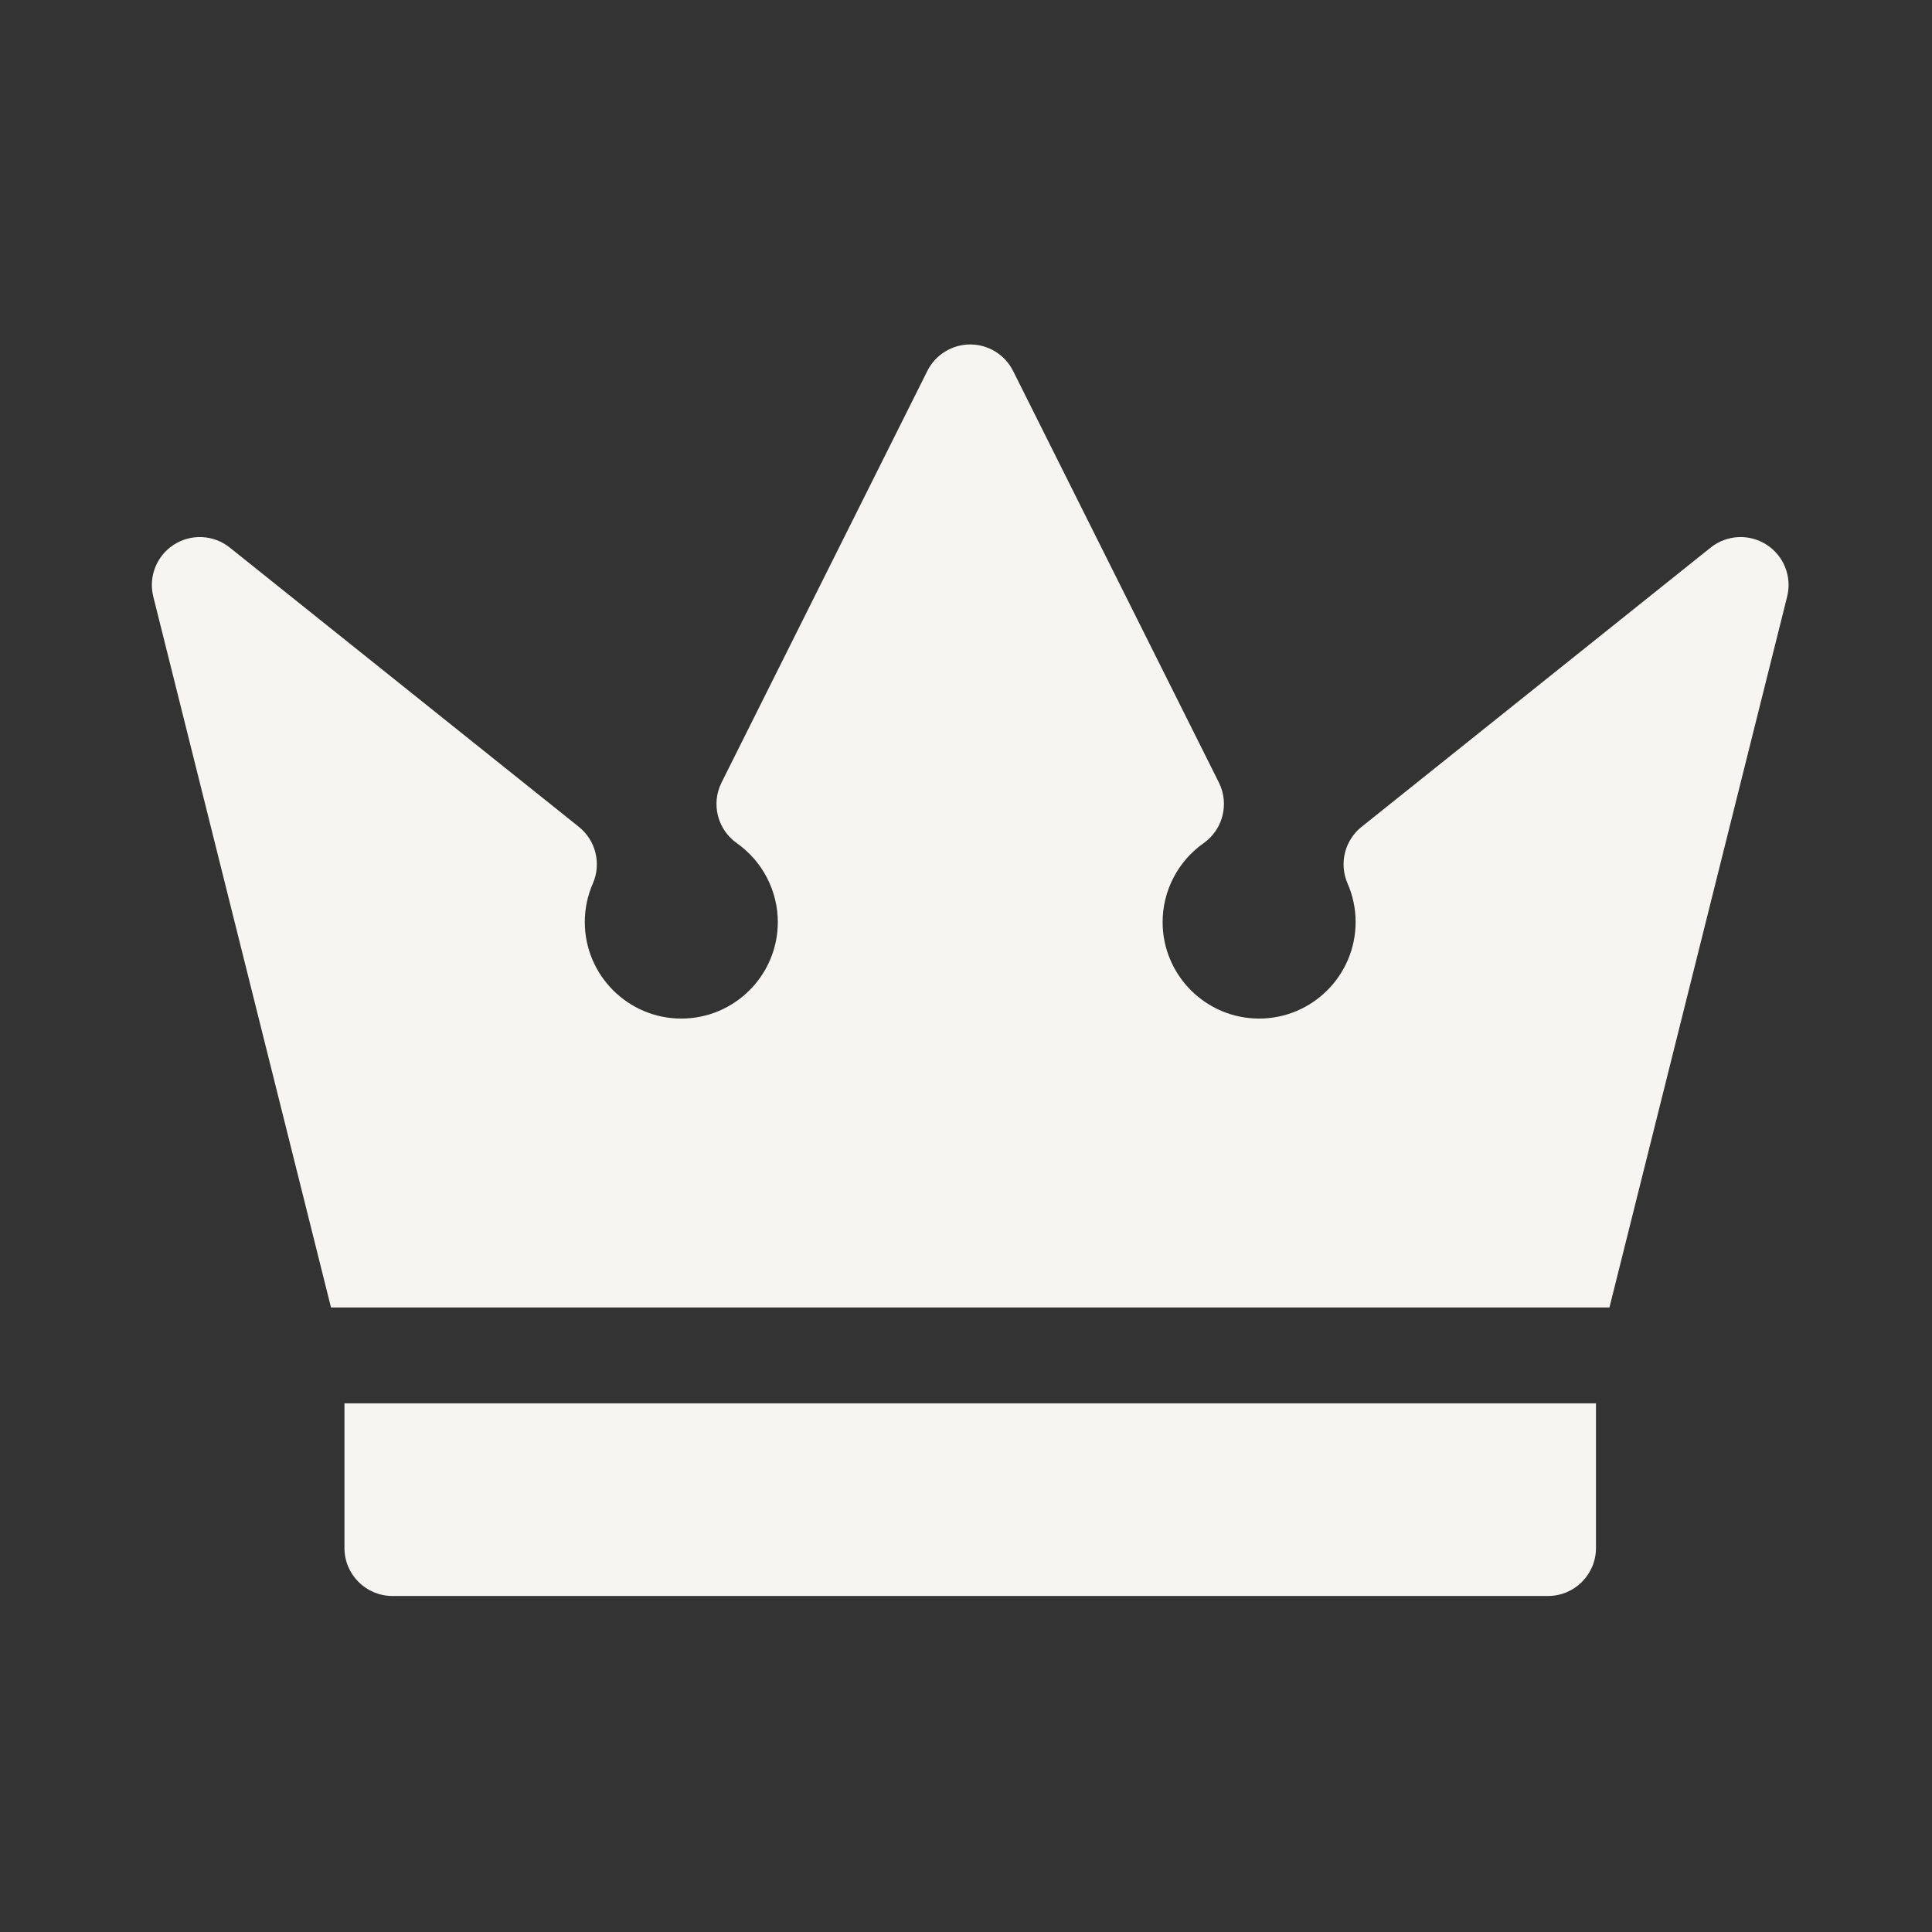
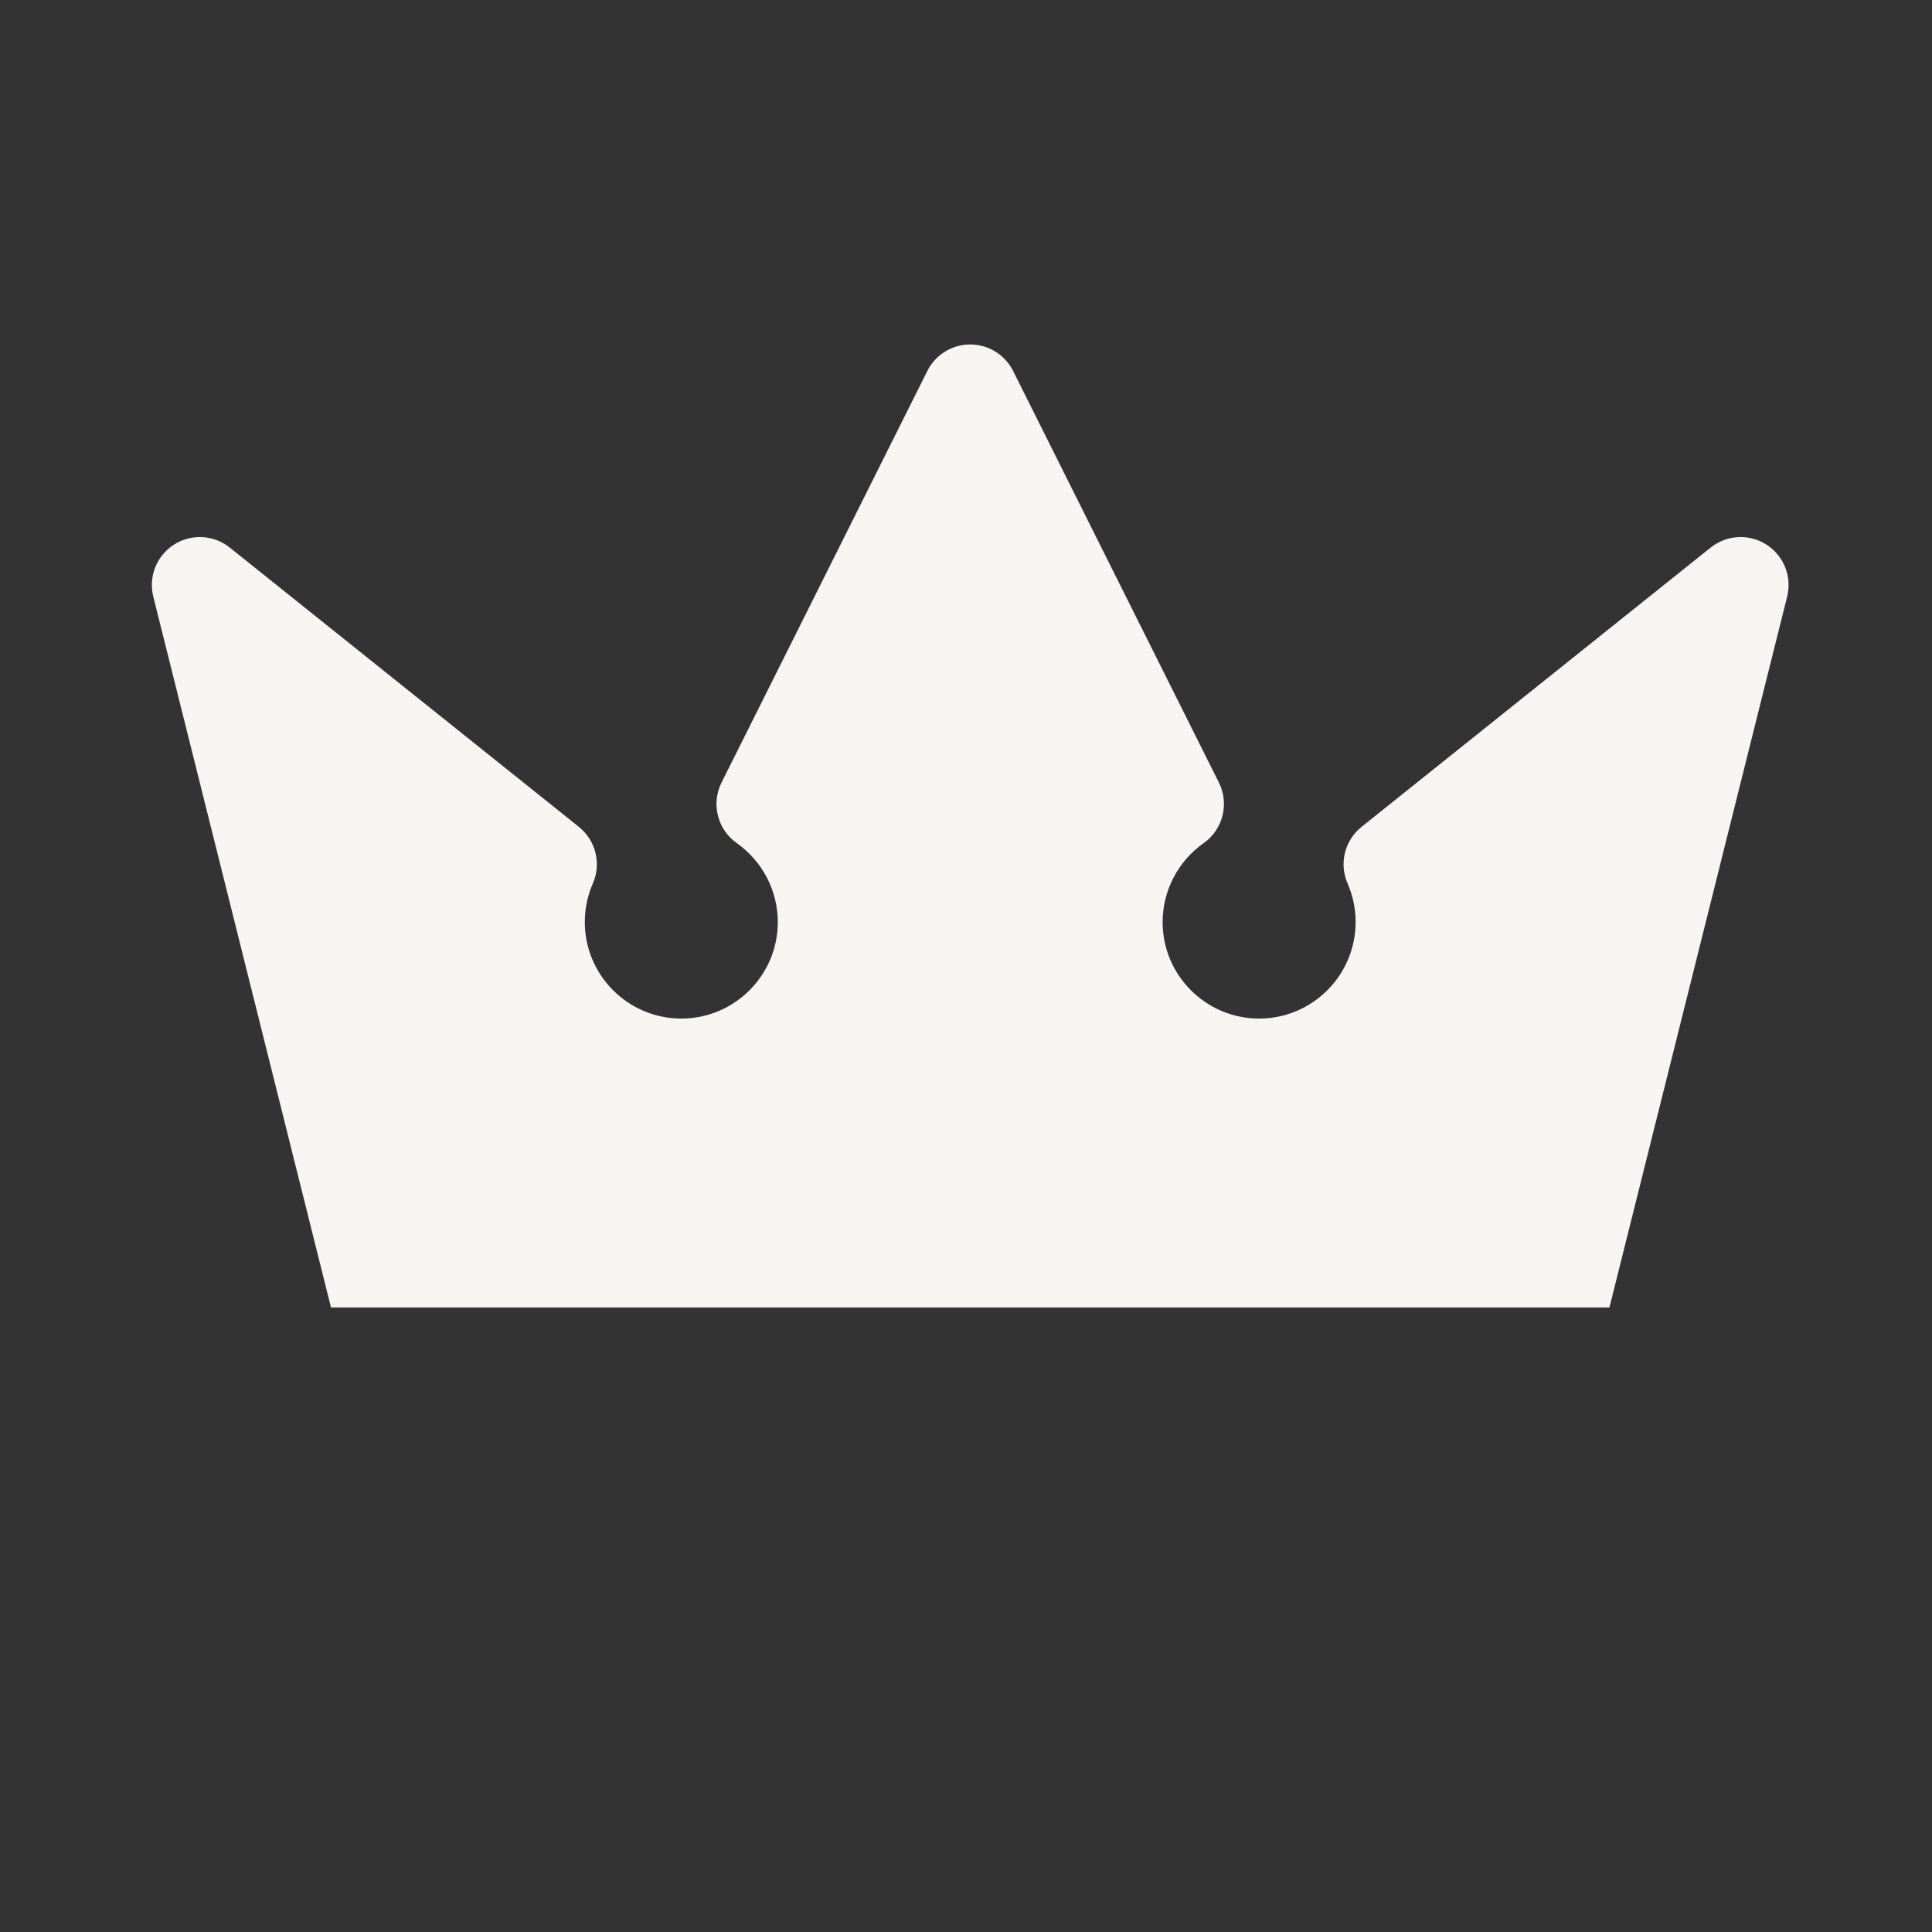
<svg xmlns="http://www.w3.org/2000/svg" width="229" height="229" viewBox="0 0 229 229" fill="none">
  <rect x="0" y="0" width="229" height="229" fill="#333333" stroke="none" />
  <g opacity="0.99">
-     <path d="M40.829 166.342V183.487C40.829 186.626 43.374 189.171 46.513 189.171H183.487C186.626 189.171 189.17 186.626 189.17 183.487V166.342H40.829Z" fill="#F8F7F4" />
    <path d="M209.386 64.558C207.333 63.242 204.67 63.381 202.765 64.904L161.386 98.007C159.379 99.613 158.699 102.365 159.729 104.721C160.361 106.167 160.681 107.706 160.681 109.293C160.681 115.6 155.55 120.731 149.243 120.731C142.937 120.731 137.805 115.6 137.805 109.293C137.805 105.582 139.622 102.085 142.666 99.939C144.962 98.32 145.731 95.266 144.474 92.752L120.083 43.971C119.121 42.046 117.153 40.829 115 40.829C112.847 40.829 110.879 42.046 109.916 43.971L85.525 92.753C84.269 95.266 85.037 98.32 87.333 99.939C90.377 102.086 92.194 105.582 92.194 109.293C92.194 115.6 87.063 120.731 80.756 120.731C74.448 120.731 69.317 115.6 69.317 109.293C69.317 107.706 69.638 106.168 70.27 104.721C71.299 102.366 70.62 99.613 68.613 98.007L27.235 64.904C25.331 63.38 22.667 63.242 20.614 64.558C18.562 65.875 17.579 68.355 18.17 70.72L39.233 154.974H190.767L211.83 70.72C212.421 68.355 211.438 65.875 209.386 64.558Z" fill="#F8F7F4" />
  </g>
</svg>